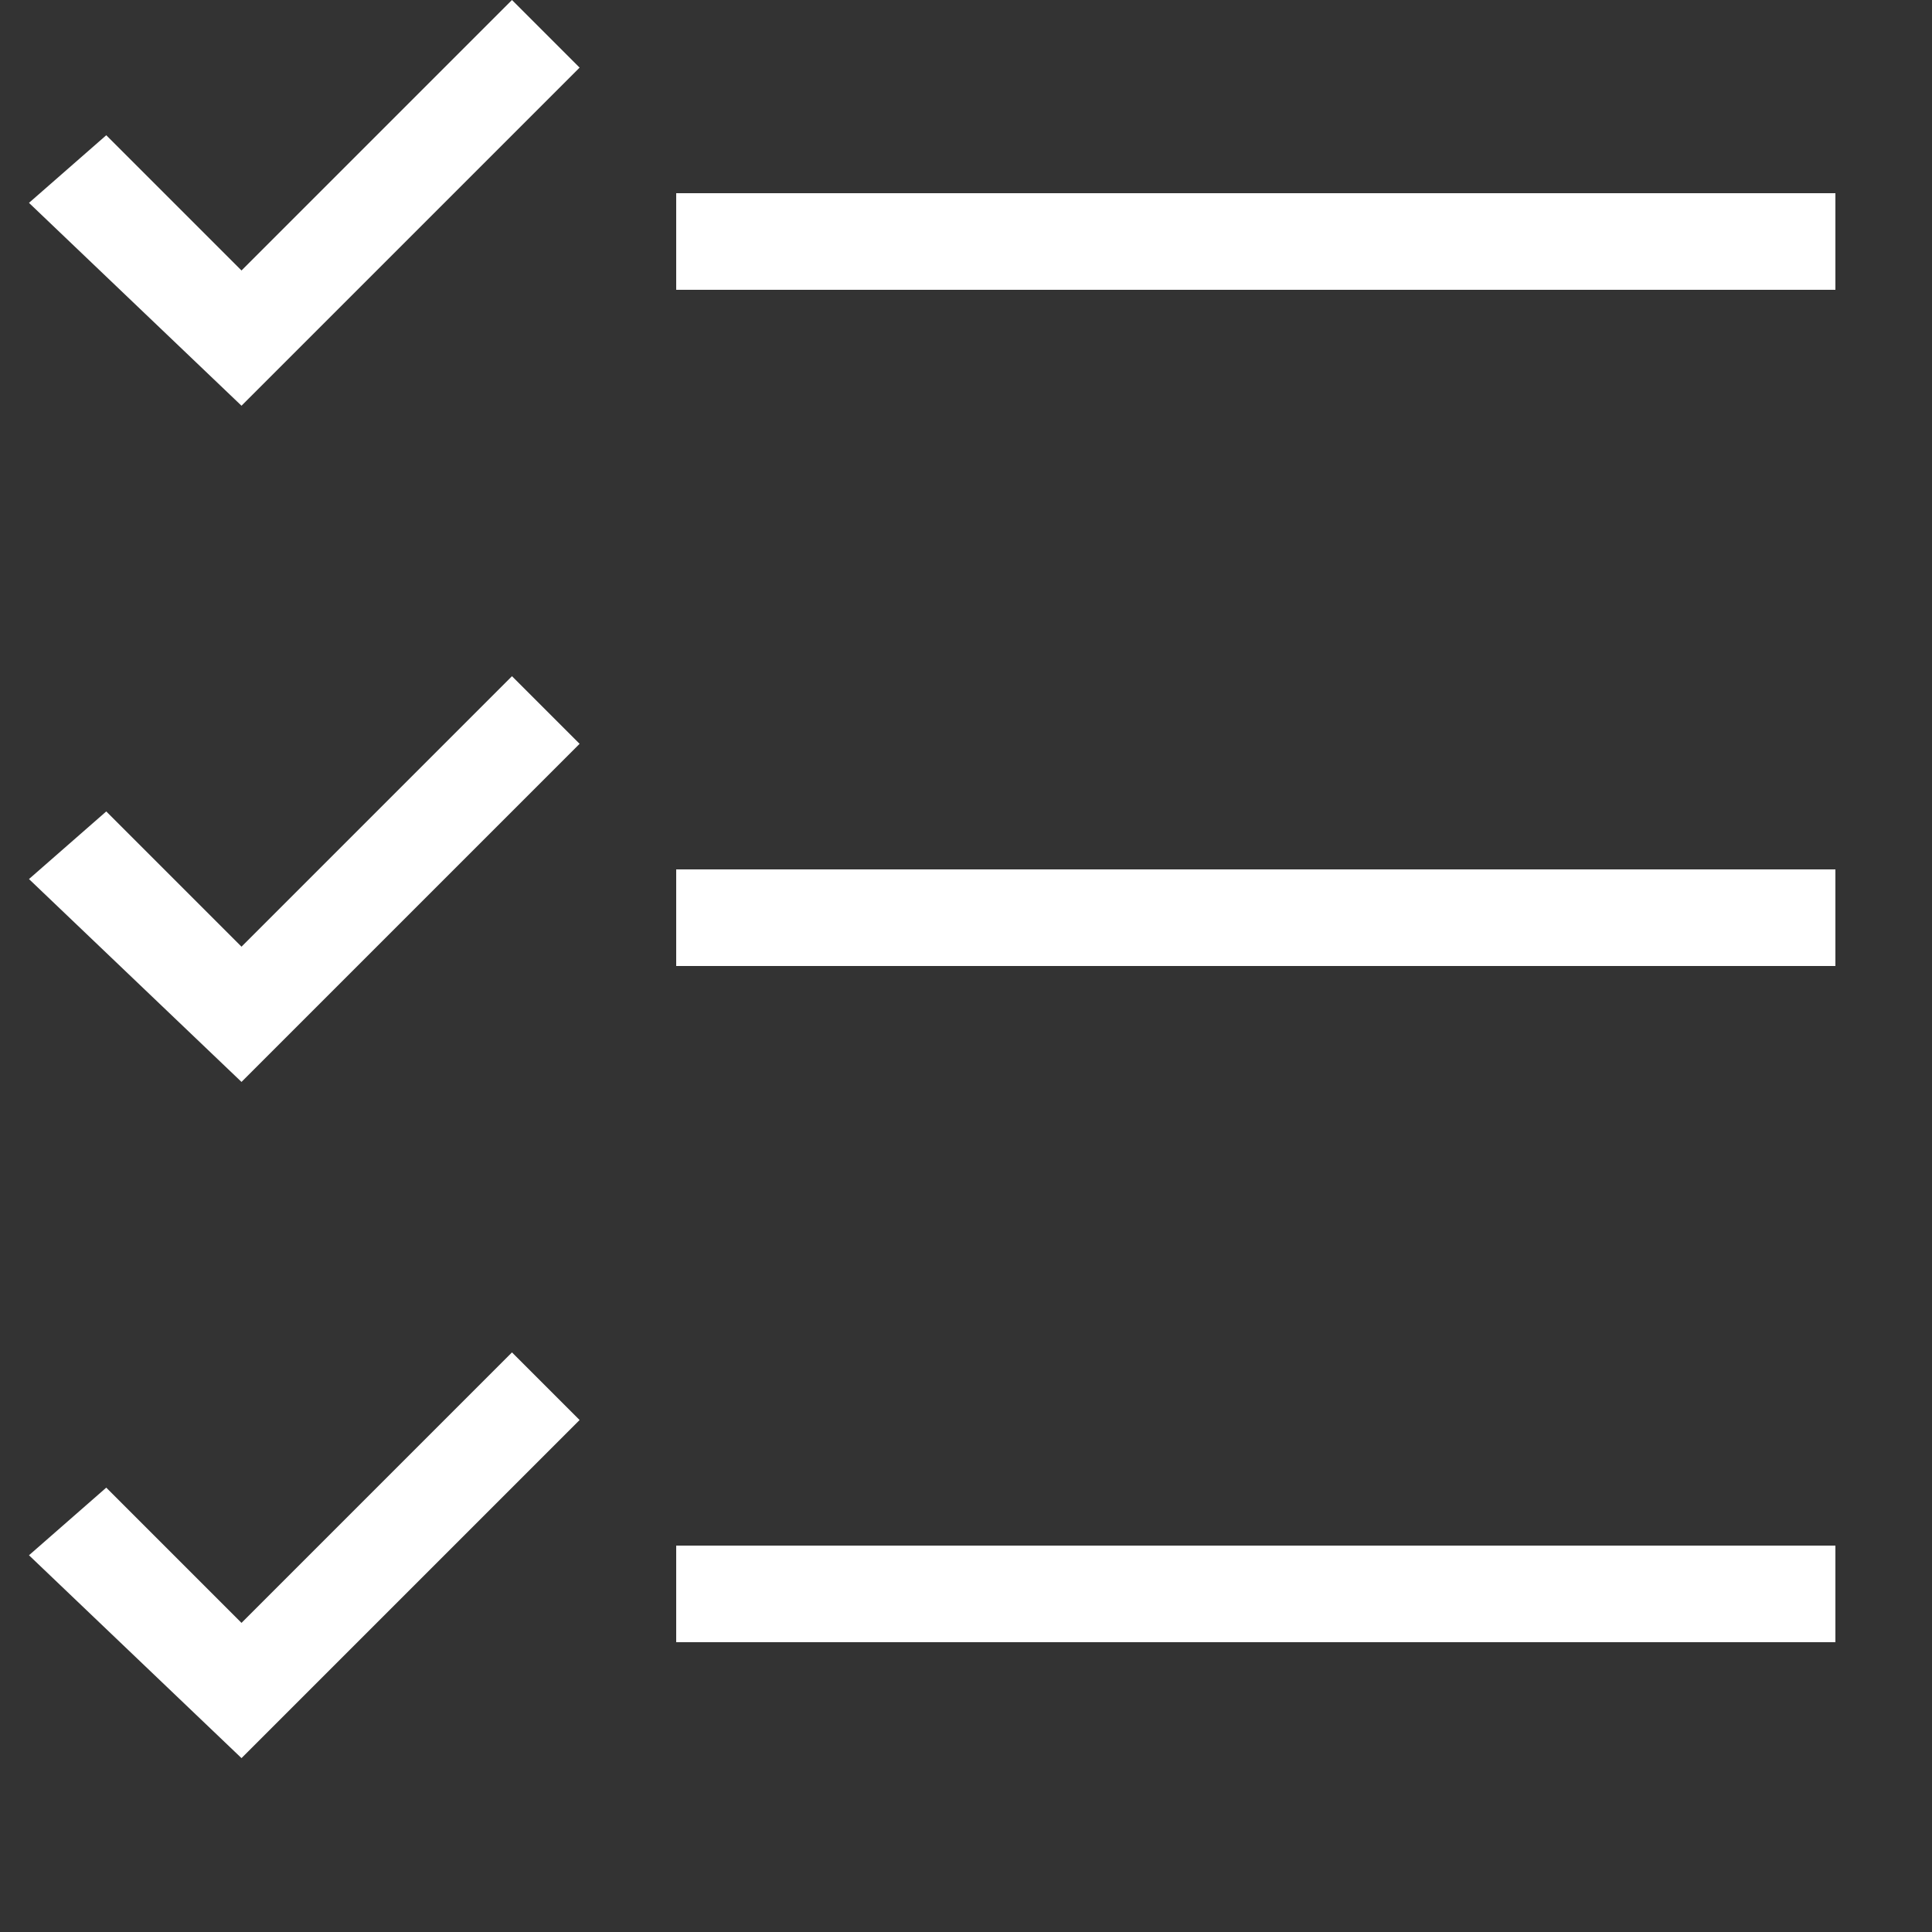
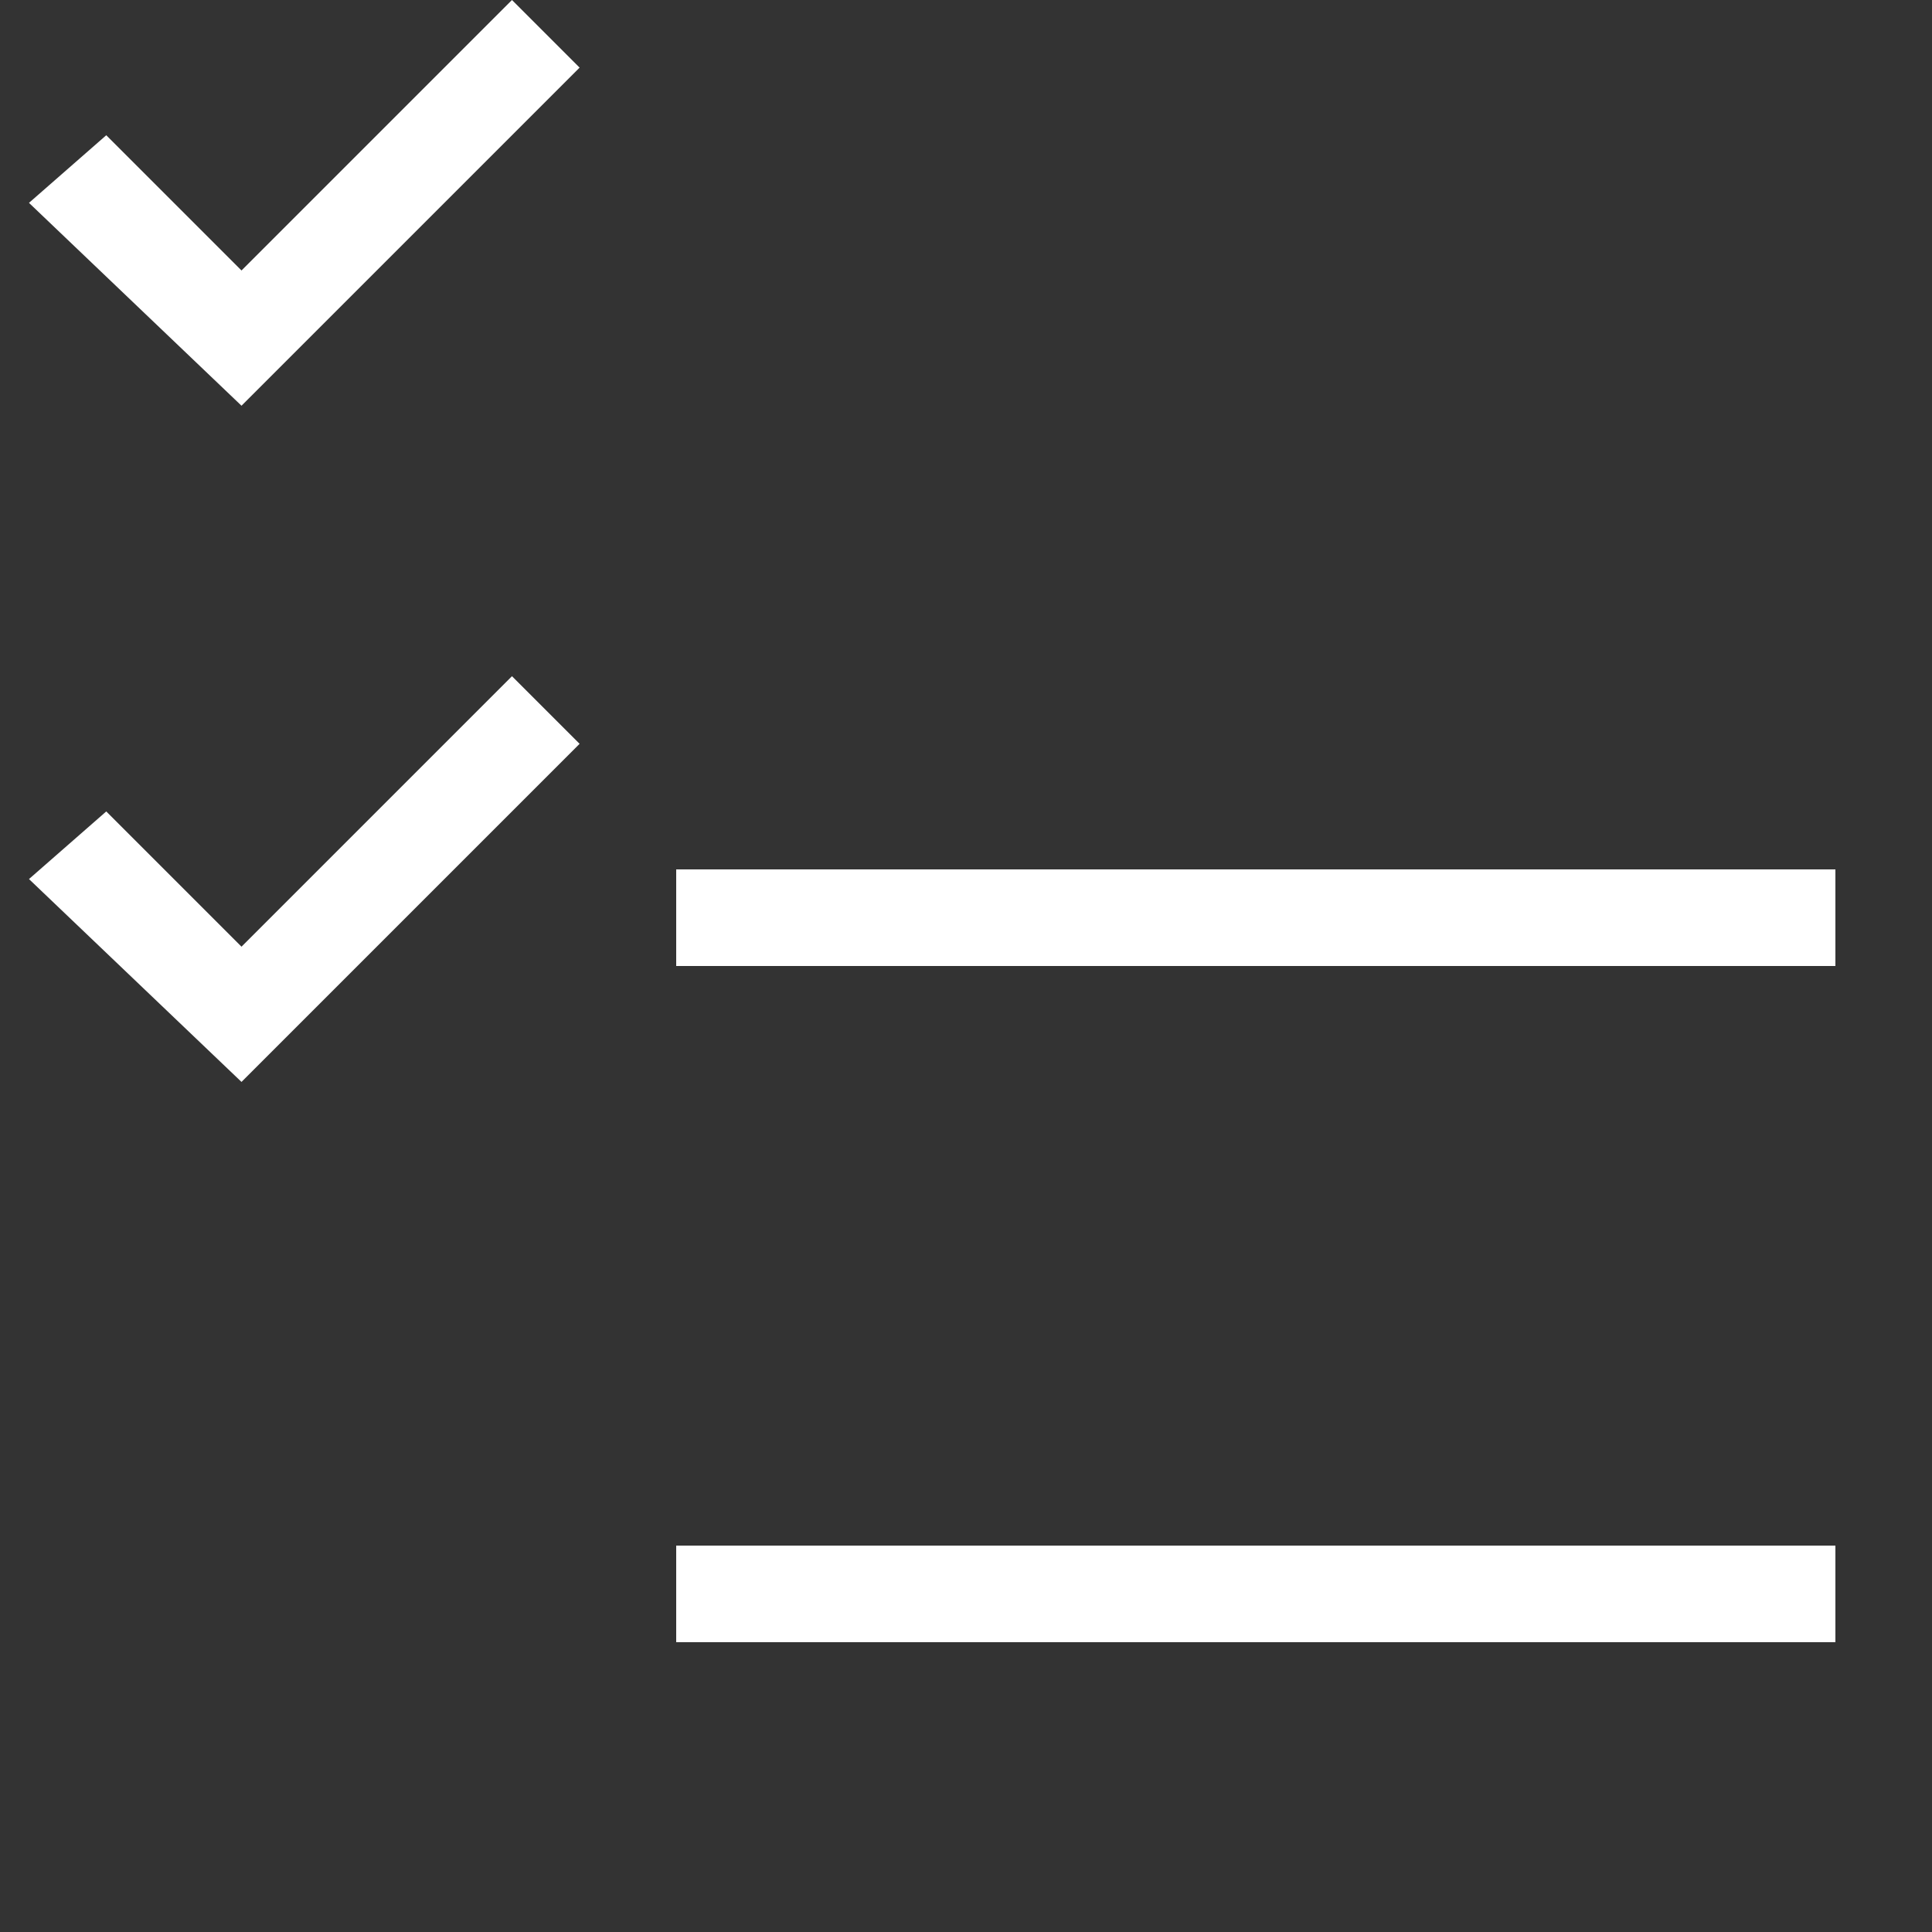
<svg xmlns="http://www.w3.org/2000/svg" version="1.1" id="Layer_1" x="0px" y="0px" viewBox="0 0 20 20" style="enable-background:new 0 0 20 20;" xml:space="preserve">
  <rect x="0" y="0" width="20" height="20" fill="#333333" stroke="none" />
  <style type="text/css">
	.st0{fill:#FFFFFF;}
</style>
  <g transform="translate(-570 -560)">
    <g>
-       <rect x="577" y="562" class="st0" width="12" height="1" />
      <polygon class="st0" points="575.3,560 572.5,562.8 571.1,561.4 570.3,562.1 572.5,564.2 576,560.7   " />
      <rect x="577" y="569" class="st0" width="12" height="1" />
      <polygon class="st0" points="575.3,567 572.5,569.8 571.1,568.4 570.3,569.1 572.5,571.2 576,567.7   " />
      <rect x="577" y="576" class="st0" width="12" height="1" />
-       <polygon class="st0" points="575.3,574 572.5,576.8 571.1,575.4 570.3,576.1 572.5,578.2 576,574.7   " />
    </g>
  </g>
</svg>